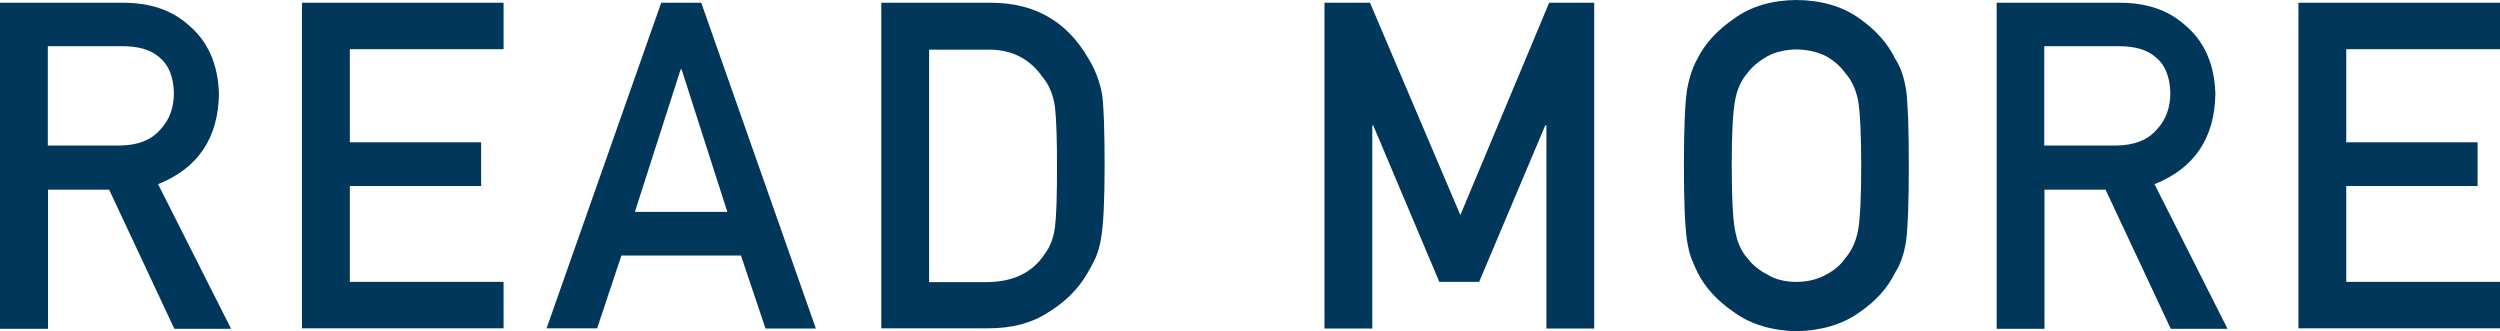
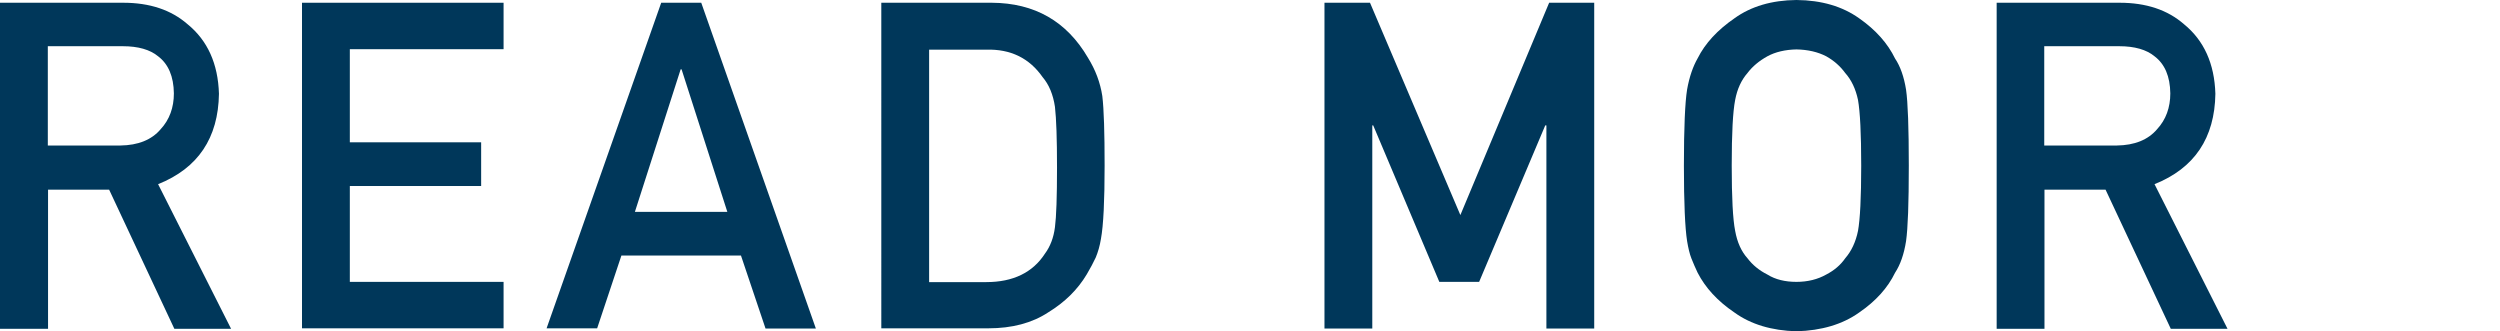
<svg xmlns="http://www.w3.org/2000/svg" id="_レイヤー_2" data-name="レイヤー 2" viewBox="0 0 109.27 14.47">
  <defs>
    <style>
      .cls-1 {
        fill: #00375a;
        stroke-width: 0px;
      }
    </style>
  </defs>
  <g id="LAYOUT">
    <g>
      <path class="cls-1" d="m0,.12h5.39c1.15,0,2.09.31,2.81.94.87.71,1.33,1.72,1.37,3.04-.03,1.93-.91,3.25-2.66,3.95l3.19,6.32h-2.48l-2.85-6.08h-2.67v6.08H0V.12Zm2.09,6.24h3.17c.78-.01,1.37-.25,1.76-.71.39-.42.58-.95.58-1.57-.01-.74-.24-1.28-.69-1.62-.35-.29-.87-.44-1.54-.44h-3.28v4.33Z" />
      <path class="cls-1" d="m13.2.12h8.81v2.03h-6.72v4.07h5.74v1.91h-5.74v4.19h6.72v2.03h-8.81V.12Z" />
      <path class="cls-1" d="m32.39,11.17h-5.23l-1.06,3.18h-2.21L28.9.12h1.75l5.01,14.24h-2.2l-1.07-3.18Zm-.6-1.91l-2-6.23h-.04l-2,6.23h4.03Z" />
      <path class="cls-1" d="m38.52.12h4.83c1.87.01,3.27.81,4.2,2.4.33.53.54,1.09.63,1.68.07.59.1,1.6.1,3.04,0,1.53-.05,2.6-.16,3.2-.05.31-.13.58-.23.82-.11.23-.24.48-.39.73-.4.67-.96,1.22-1.68,1.66-.71.47-1.59.7-2.62.7h-4.68V.12Zm2.09,12.21h2.5c1.17,0,2.03-.42,2.56-1.24.23-.31.38-.69.44-1.16.06-.46.09-1.33.09-2.6s-.03-2.13-.09-2.66c-.08-.54-.26-.97-.54-1.3-.58-.83-1.4-1.23-2.46-1.2h-2.5v10.18Z" />
      <path class="cls-1" d="m57.91.12h1.97l3.95,9.28L67.71.12h1.97v14.24h-2.09V5.48h-.05l-2.89,6.84h-1.74l-2.89-6.84h-.04v8.88h-2.09V.12Z" />
      <path class="cls-1" d="m73.6,7.24c0-1.66.05-2.77.14-3.33.1-.56.26-1.01.46-1.36.33-.66.87-1.24,1.61-1.75.72-.52,1.63-.79,2.71-.8,1.1.01,2.01.28,2.74.8.73.51,1.25,1.1,1.57,1.76.23.34.39.8.48,1.36.08.56.12,1.67.12,3.32s-.04,2.73-.12,3.3c-.09.57-.25,1.03-.48,1.38-.32.66-.84,1.24-1.57,1.74-.73.52-1.65.79-2.74.82-1.08-.03-1.99-.3-2.71-.82-.74-.5-1.27-1.08-1.61-1.74-.1-.21-.19-.42-.27-.62-.08-.2-.14-.46-.19-.76-.09-.57-.14-1.67-.14-3.3Zm2.09,0c0,1.4.05,2.35.15,2.85.09.5.27.9.54,1.2.22.29.51.53.87.71.35.22.78.32,1.27.32s.93-.11,1.3-.32c.35-.18.63-.42.83-.71.27-.31.46-.71.56-1.2.09-.5.14-1.45.14-2.85s-.05-2.36-.14-2.87c-.1-.48-.29-.88-.56-1.18-.21-.29-.49-.54-.83-.73-.37-.19-.8-.29-1.3-.3-.49.01-.92.11-1.27.3-.36.2-.65.44-.87.73-.27.31-.45.7-.54,1.18-.1.51-.15,1.46-.15,2.87Z" />
      <path class="cls-1" d="m87.26.12h5.39c1.15,0,2.09.31,2.81.94.87.71,1.33,1.72,1.37,3.04-.03,1.93-.91,3.25-2.66,3.95l3.19,6.32h-2.48l-2.85-6.08h-2.67v6.08h-2.09V.12Zm2.09,6.24h3.17c.78-.01,1.37-.25,1.76-.71.39-.42.58-.95.58-1.57-.01-.74-.24-1.28-.69-1.62-.35-.29-.87-.44-1.54-.44h-3.28v4.33Z" />
-       <path class="cls-1" d="m100.46.12h8.81v2.03h-6.72v4.07h5.74v1.91h-5.74v4.19h6.72v2.03h-8.81V.12Z" />
    </g>
  </g>
</svg>